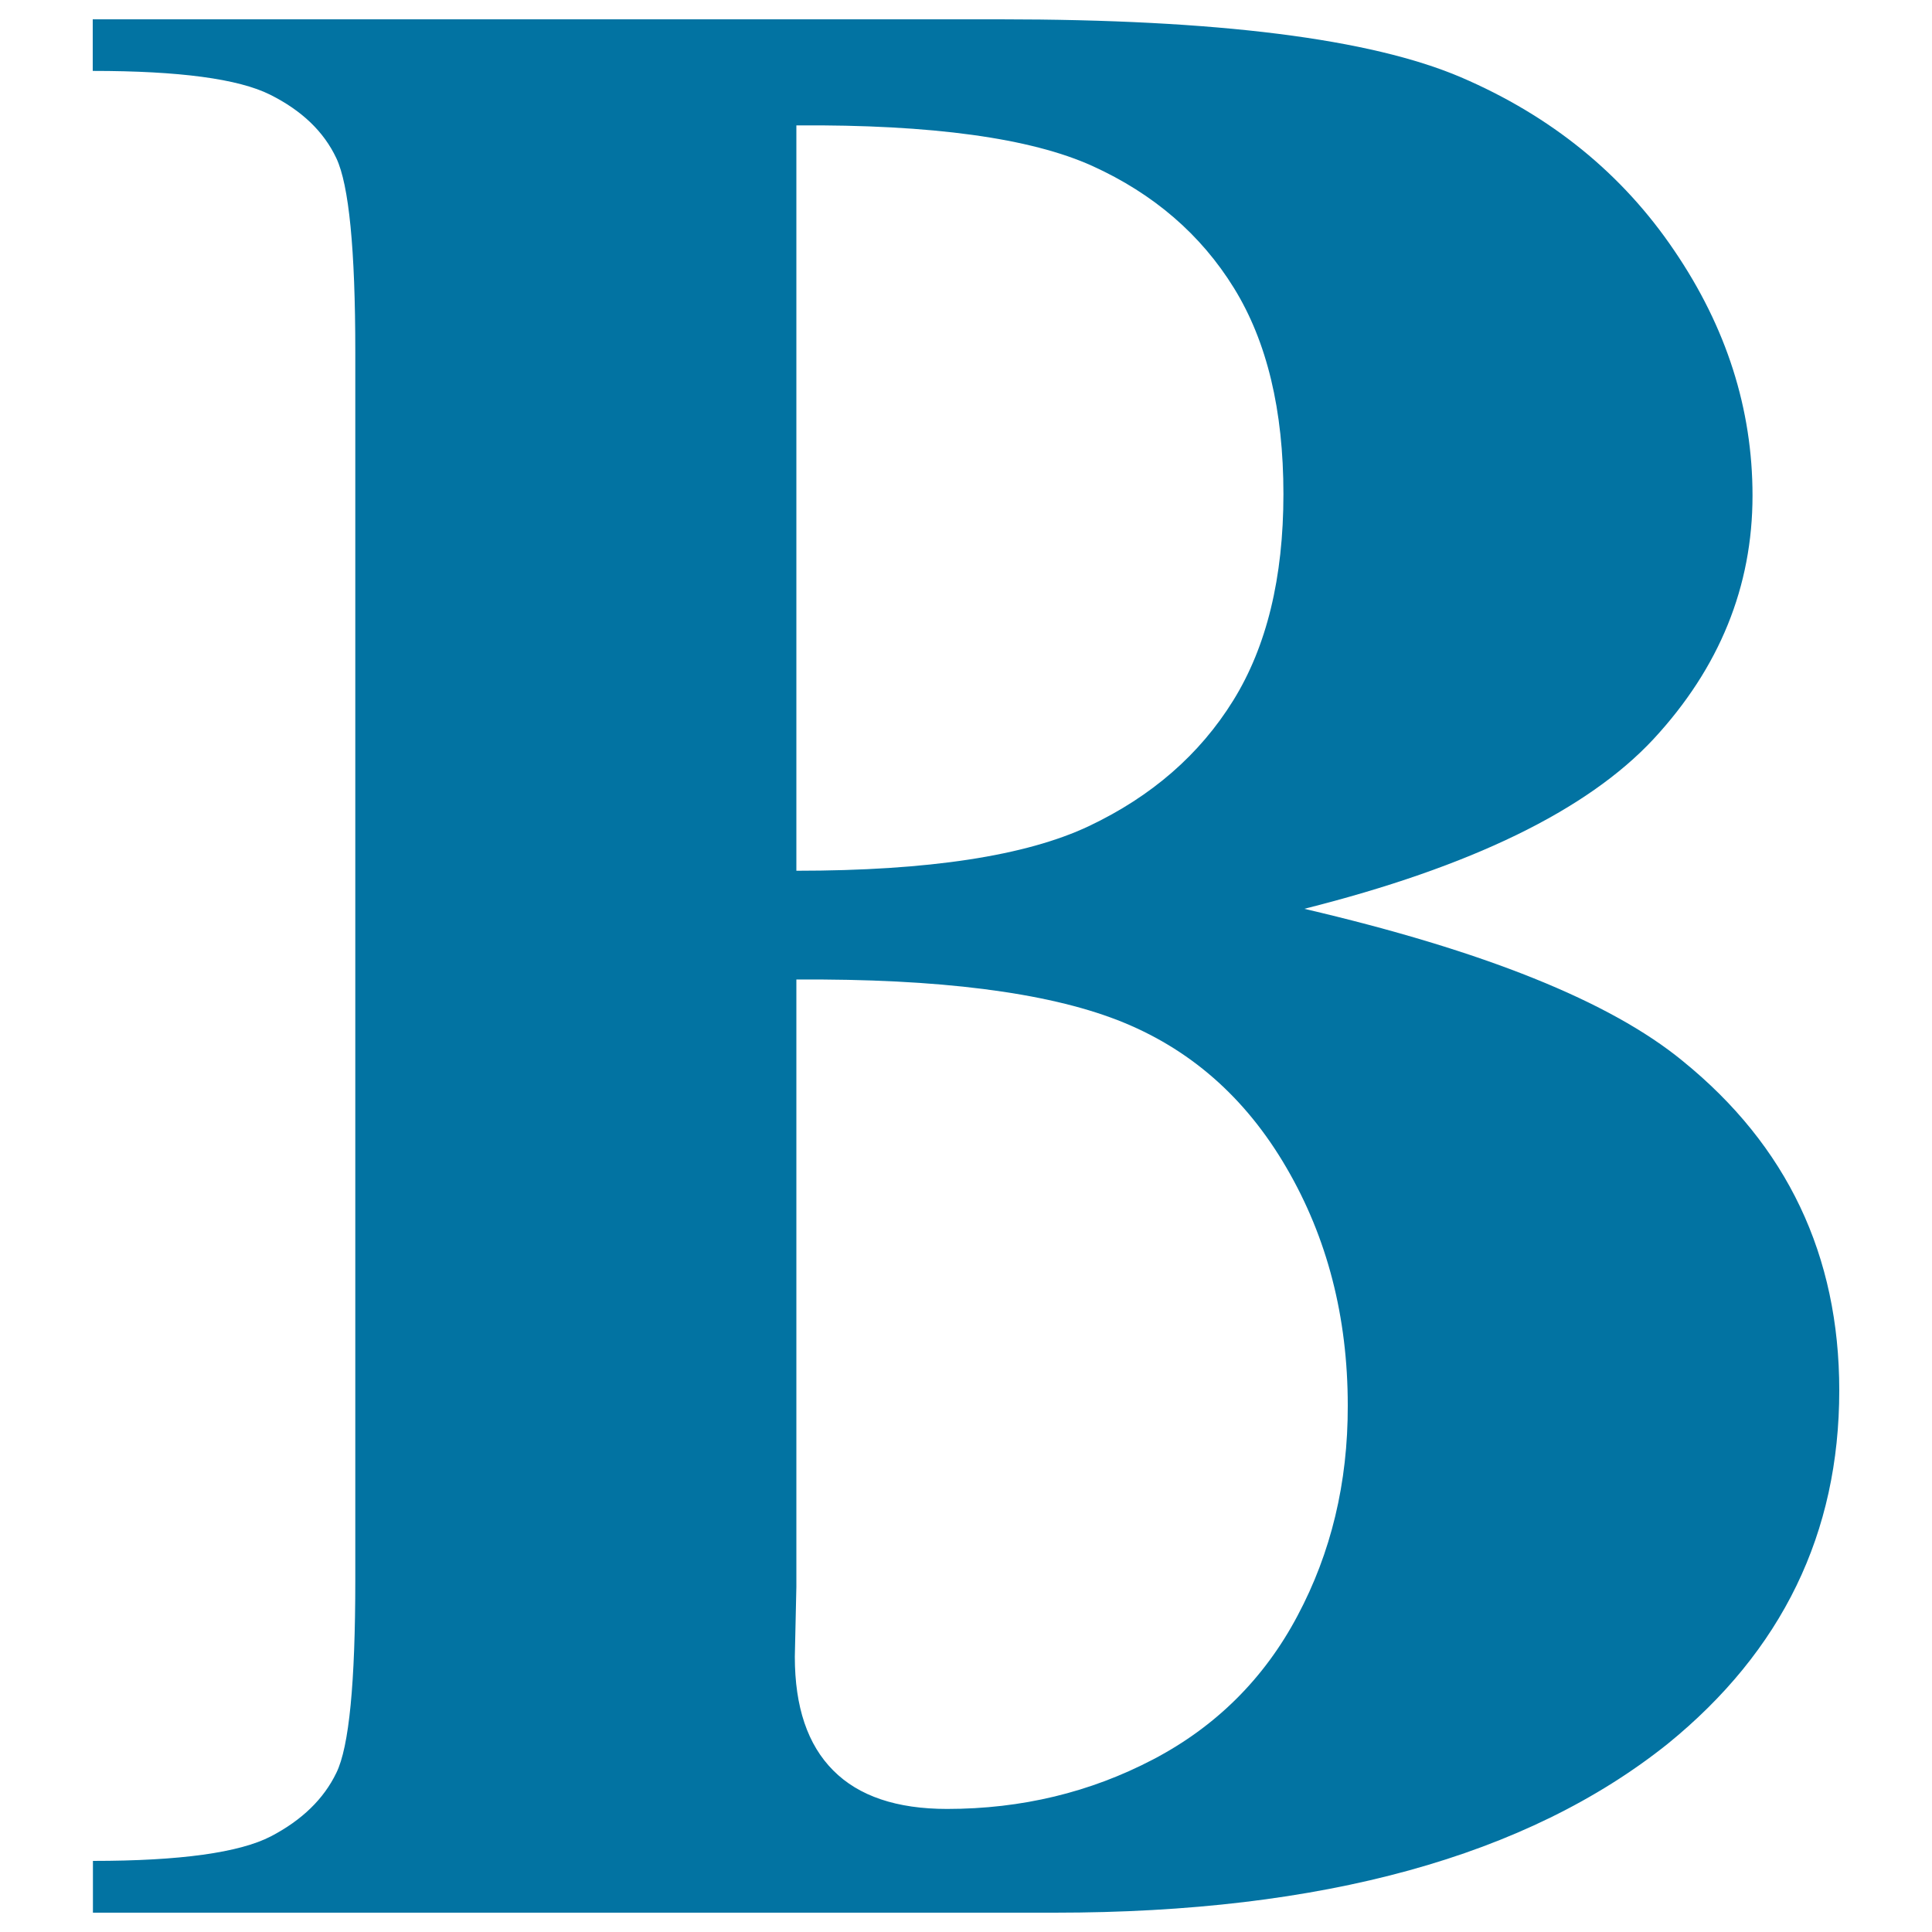
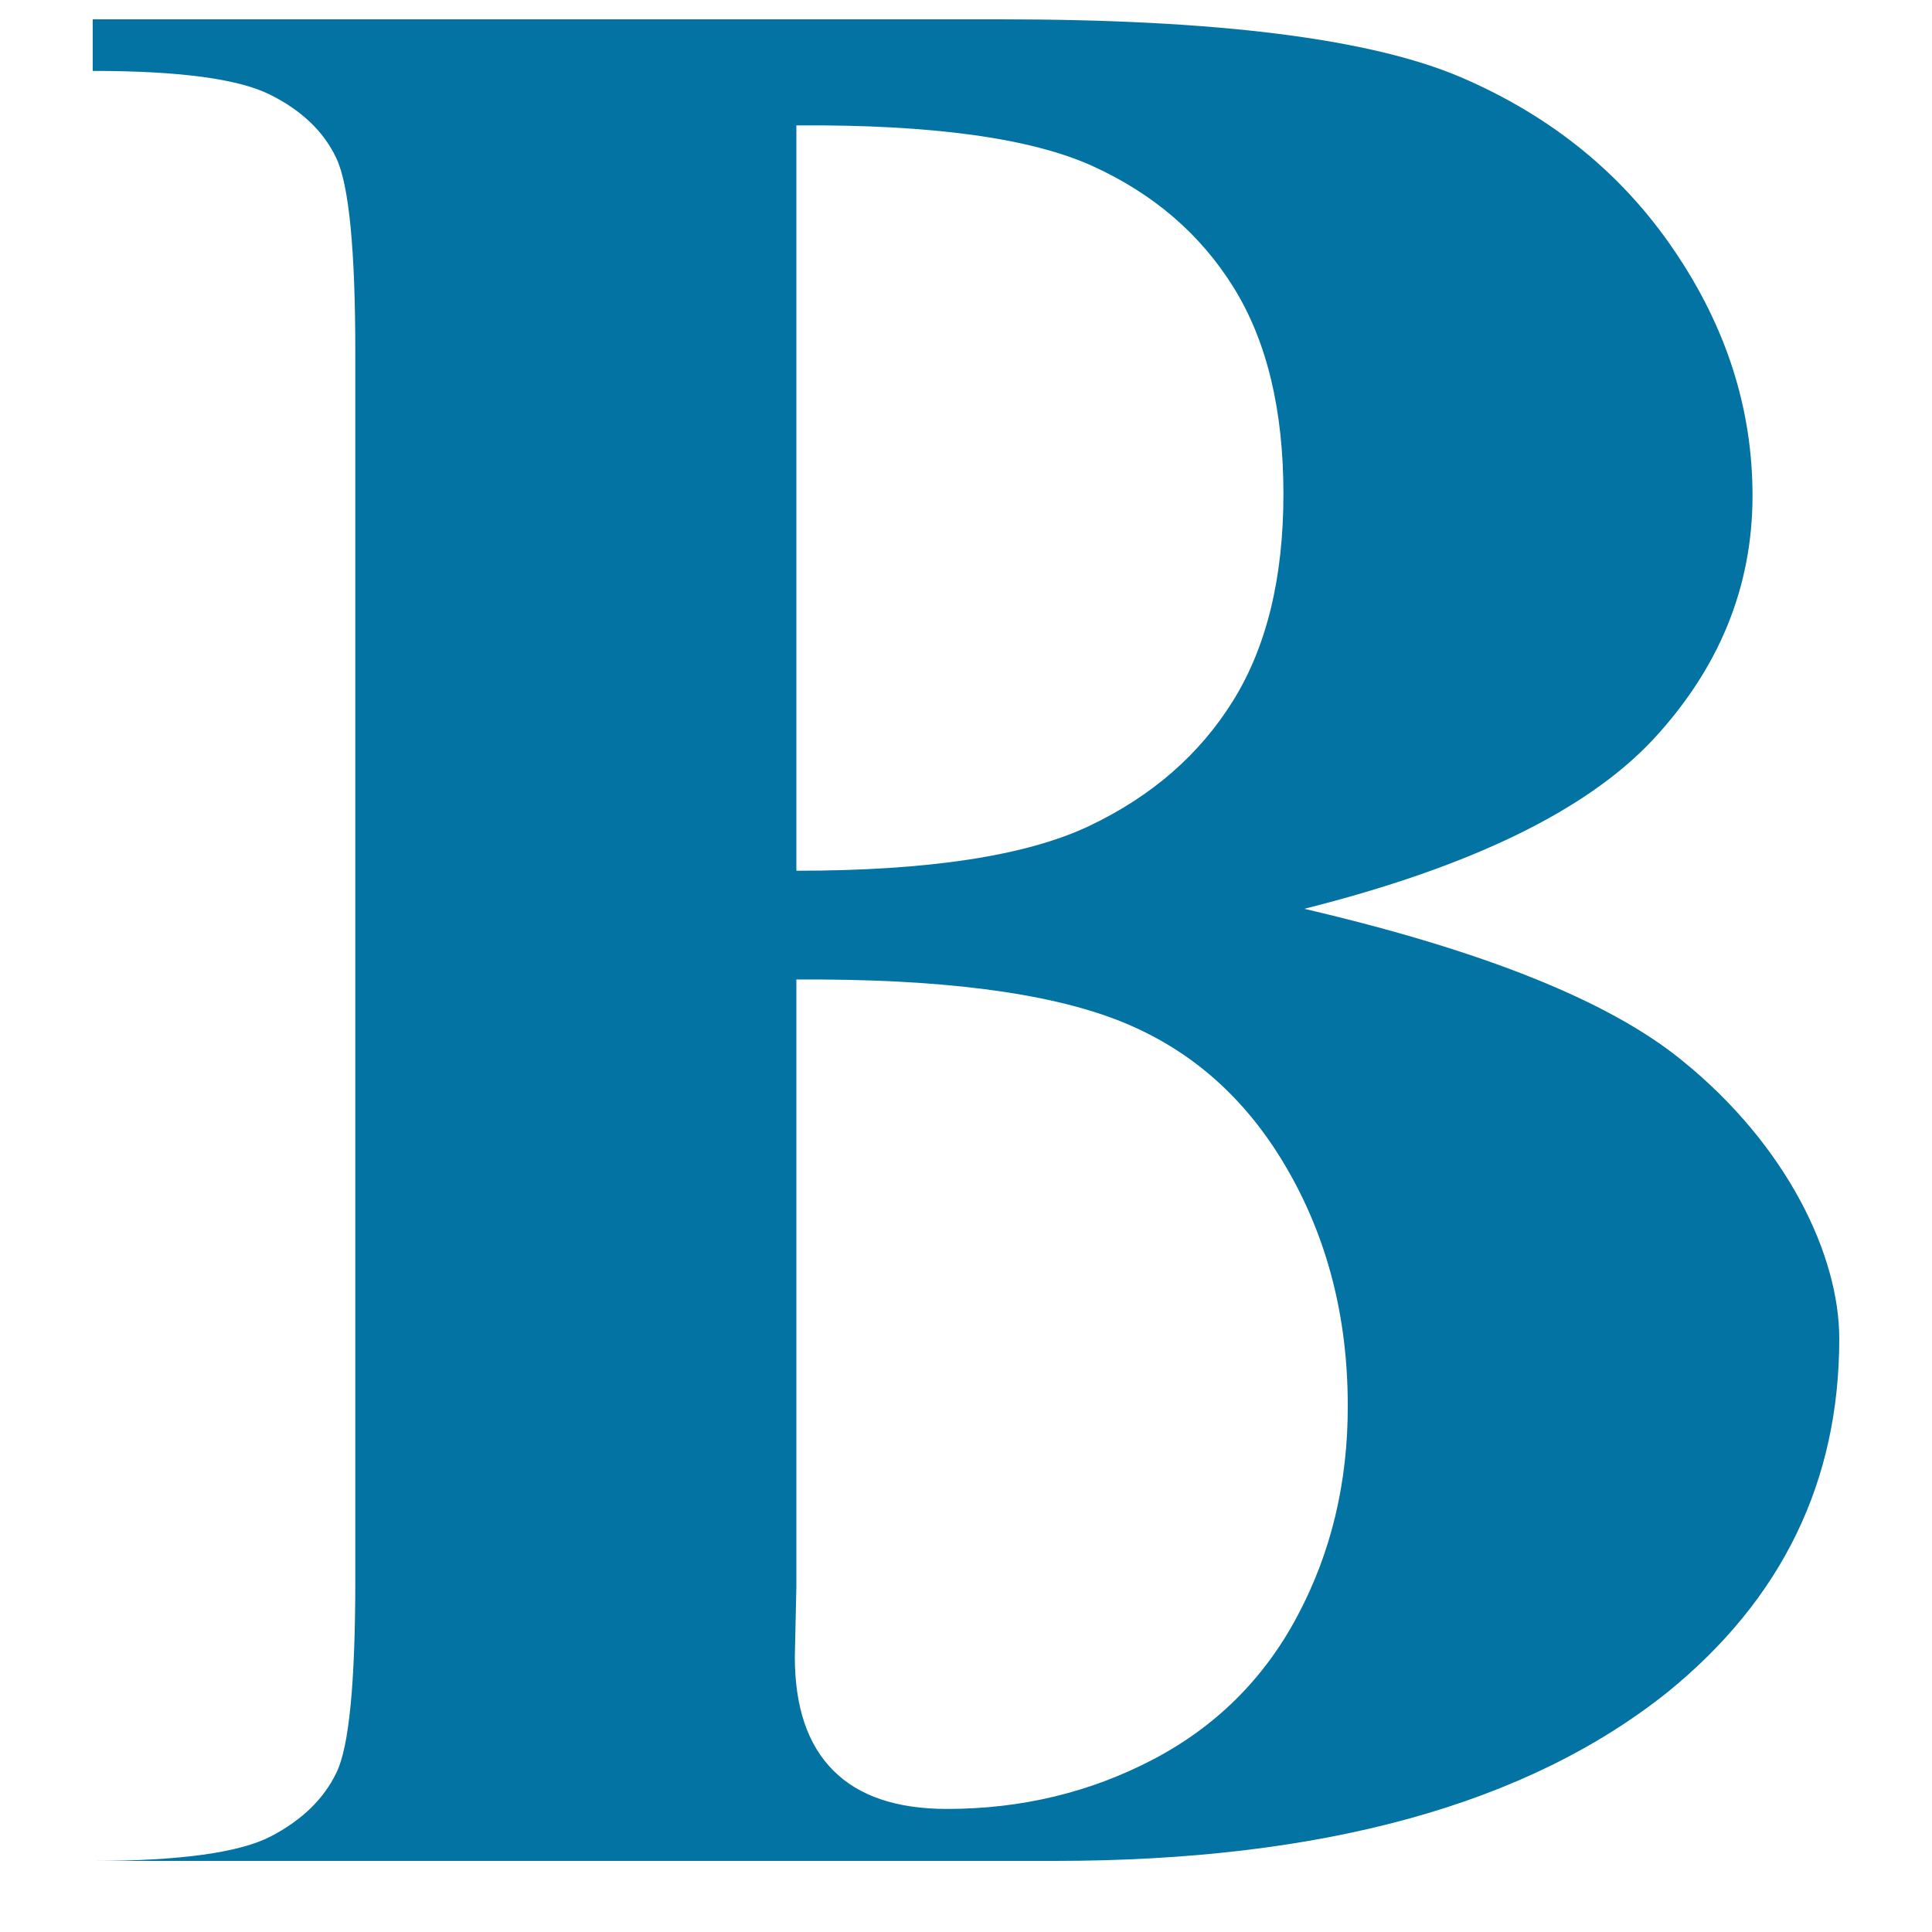
<svg xmlns="http://www.w3.org/2000/svg" viewBox="0 0 1000 1000" style="fill:#0273a2">
  <title>Bold Letter Interface Symbol SVG icon</title>
  <g>
-     <path d="M871,549.2c-37.6-30.9-102.9-57.1-195.9-78.8c86.3-21.7,146.4-51,180.7-87.8c34.2-36.9,51.3-79,51.3-126.1c0-44.8-13.5-87.1-40.5-126.8C839.7,89.9,802.8,60,756.2,40c-46.8-20-126.2-30-238.5-30H48v26.7c44.8,0,75.4,4.1,91.8,12.3c16.4,8.2,27.8,19.1,34.3,32.9c6.5,13.8,9.8,47.1,9.8,100.1v635.9c0,53-3.2,86.3-9.8,99.7c-6.5,13.5-17.8,24.5-33.9,32.9c-16.2,8.4-46.9,12.7-92.1,12.7V990h497.8c138.7,0,244.5-29.2,317.3-87.4c59.3-48.2,88.8-109.1,88.8-182.9C952,649.8,925,593,871,549.2z M412.2,64.9c70.3-0.5,121.4,6.6,153.2,21c31.7,14.4,56.2,35.5,73.3,63.2s25.6,63.2,25.6,106.6s-8.7,79-26,106.9c-17.3,27.9-42.2,49.6-74.7,65c-32.6,15.4-83,23.1-151.4,23.1L412.2,64.9L412.2,64.9z M671.6,836.3c-17.2,32.5-42.3,57.4-74.8,74.4c-32.5,17-68,25.6-106.6,25.6c-26,0-45.7-6.6-58.9-19.9c-13.3-13.3-19.9-32.9-19.9-58.9l0.8-36.1V507c73.7-0.5,129.1,6.6,166.2,21c37.1,14.4,66.2,39.9,87.4,76.3c21.2,36.3,31.8,77.4,31.8,123.2C697.7,767.6,688.9,803.8,671.6,836.3z" />
+     <path d="M871,549.2c-37.6-30.9-102.9-57.1-195.9-78.8c86.3-21.7,146.4-51,180.7-87.8c34.2-36.9,51.3-79,51.3-126.1c0-44.8-13.5-87.1-40.5-126.8C839.7,89.9,802.8,60,756.2,40c-46.8-20-126.2-30-238.5-30H48v26.7c44.8,0,75.4,4.1,91.8,12.3c16.4,8.2,27.8,19.1,34.3,32.9c6.5,13.8,9.8,47.1,9.8,100.1v635.9c0,53-3.2,86.3-9.8,99.7c-6.5,13.5-17.8,24.5-33.9,32.9c-16.2,8.4-46.9,12.7-92.1,12.7h497.8c138.7,0,244.5-29.2,317.3-87.4c59.3-48.2,88.8-109.1,88.8-182.9C952,649.8,925,593,871,549.2z M412.2,64.9c70.3-0.5,121.4,6.6,153.2,21c31.7,14.4,56.2,35.5,73.3,63.2s25.6,63.2,25.6,106.6s-8.7,79-26,106.9c-17.3,27.9-42.2,49.6-74.7,65c-32.6,15.4-83,23.1-151.4,23.1L412.2,64.9L412.2,64.9z M671.6,836.3c-17.2,32.5-42.3,57.4-74.8,74.4c-32.5,17-68,25.6-106.6,25.6c-26,0-45.7-6.6-58.9-19.9c-13.3-13.3-19.9-32.9-19.9-58.9l0.8-36.1V507c73.7-0.5,129.1,6.6,166.2,21c37.1,14.4,66.2,39.9,87.4,76.3c21.2,36.3,31.8,77.4,31.8,123.2C697.7,767.6,688.9,803.8,671.6,836.3z" />
  </g>
</svg>